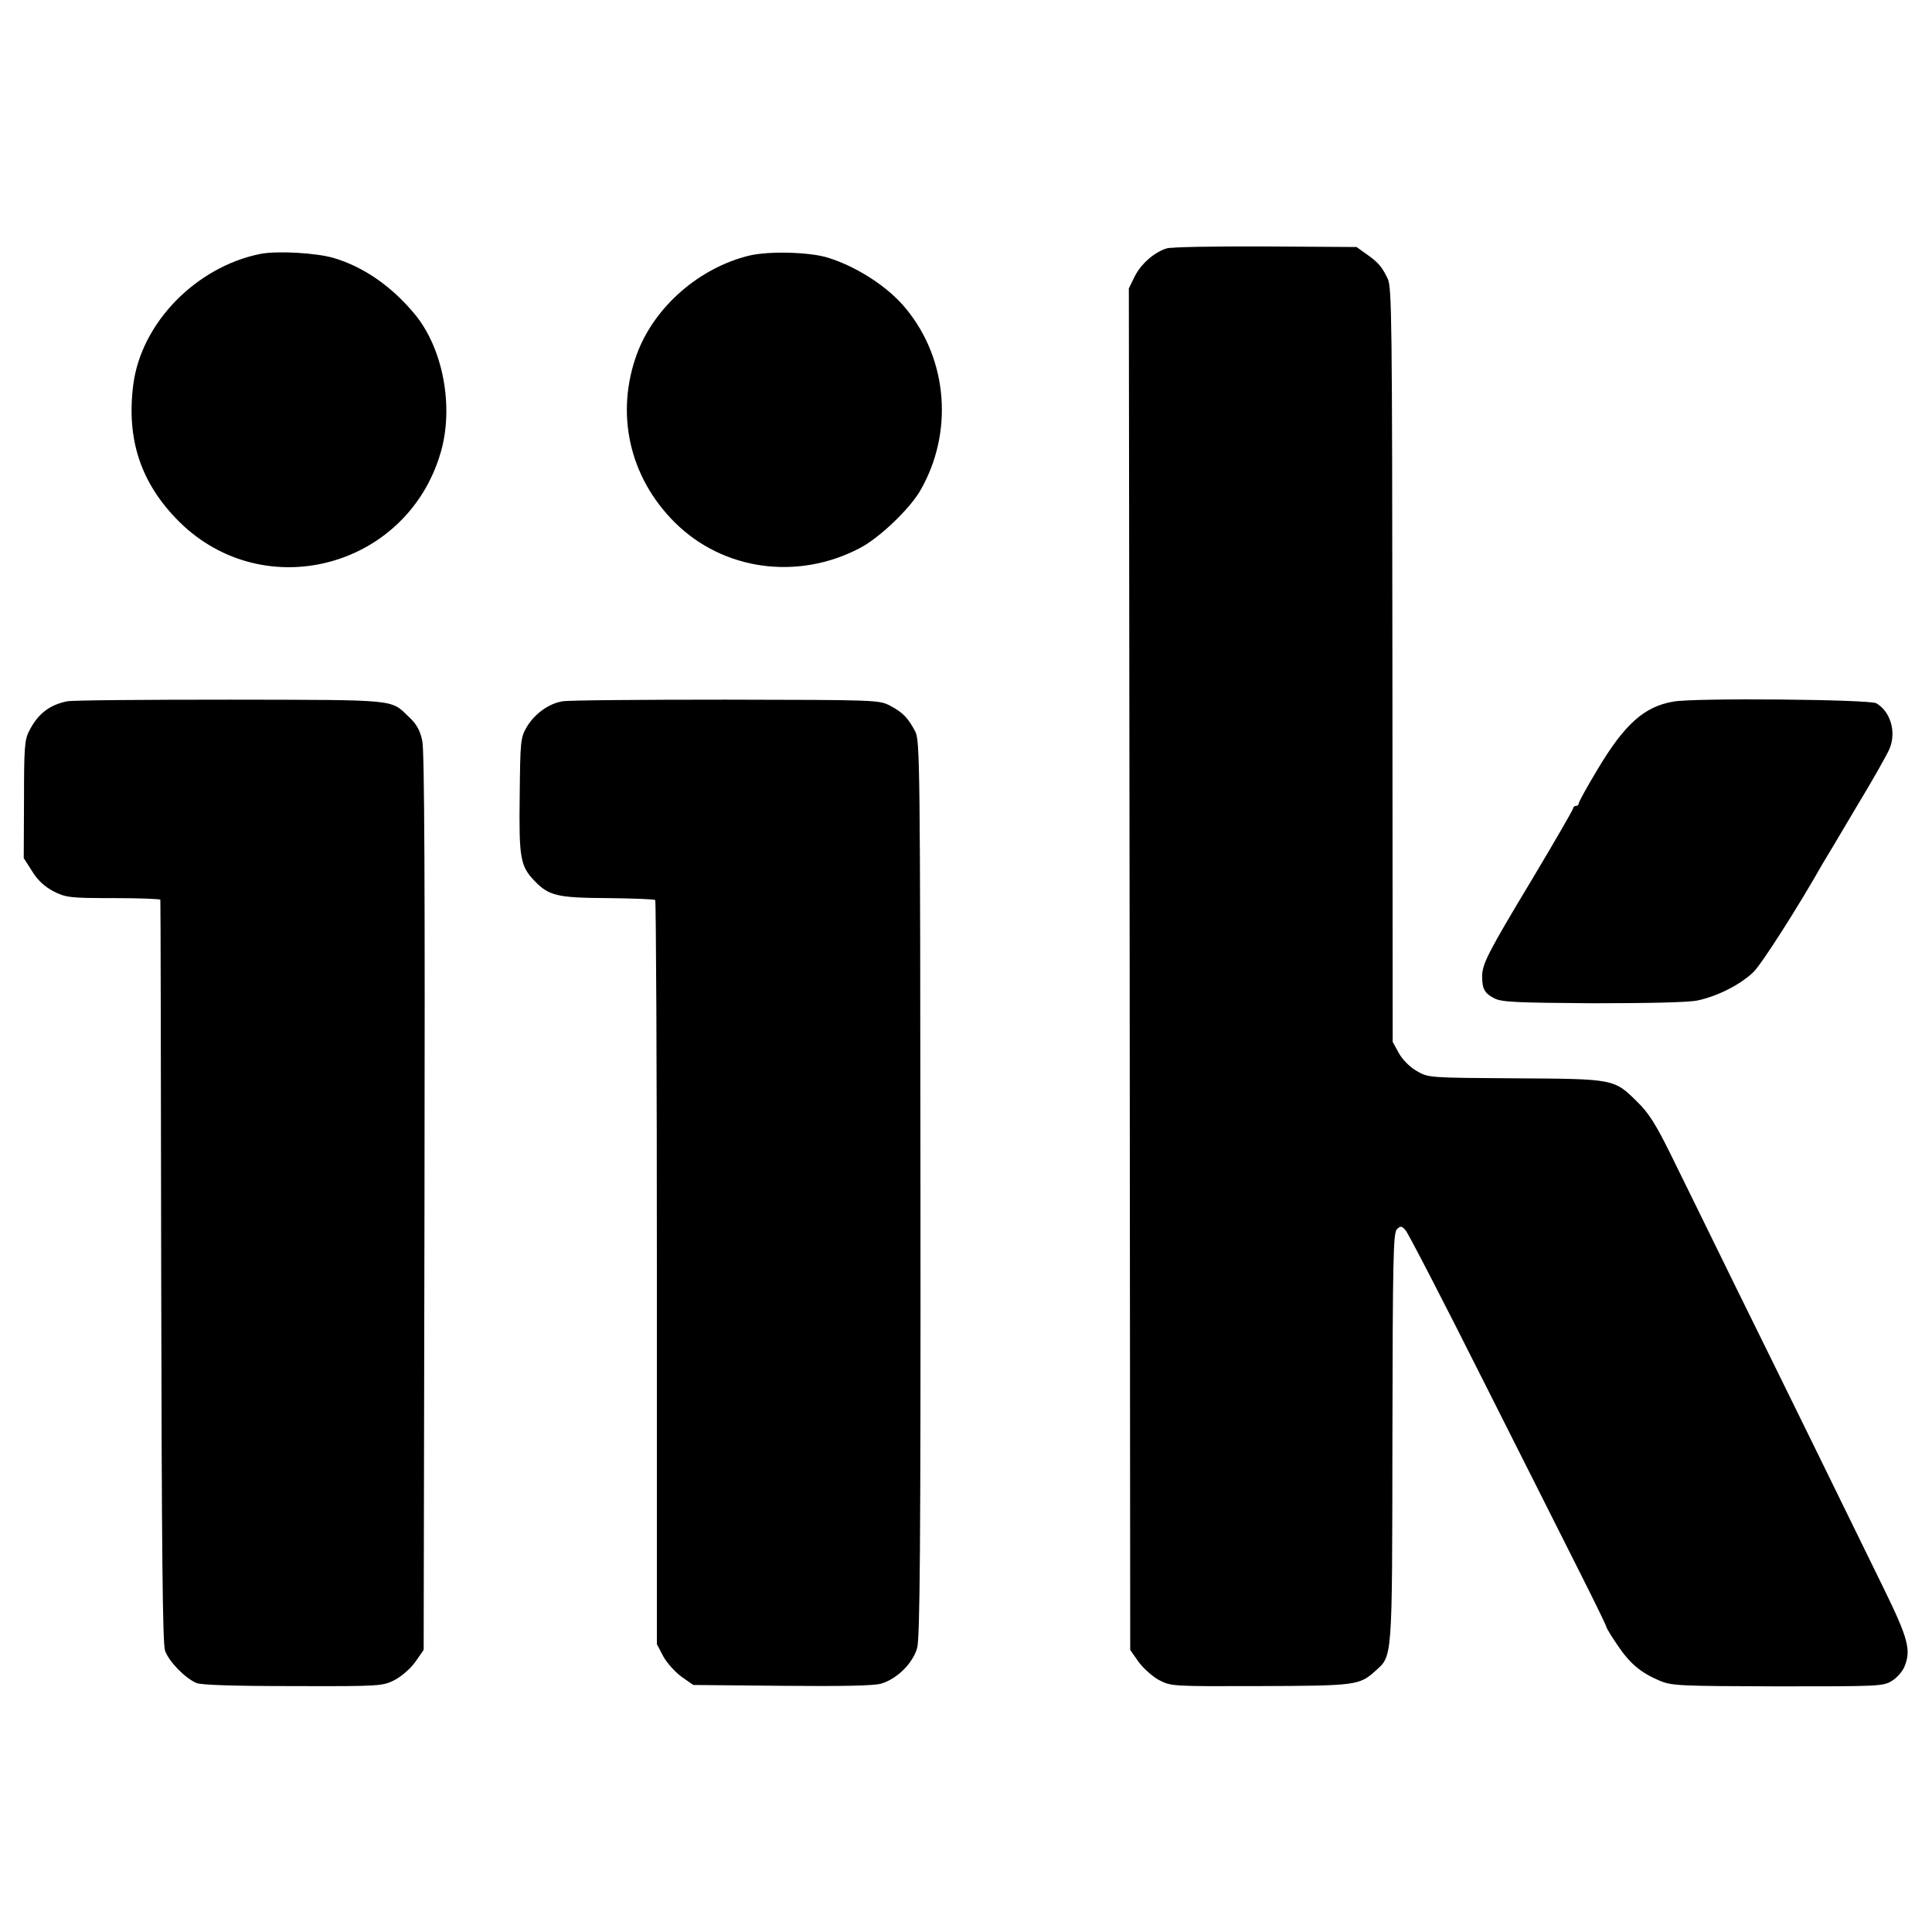
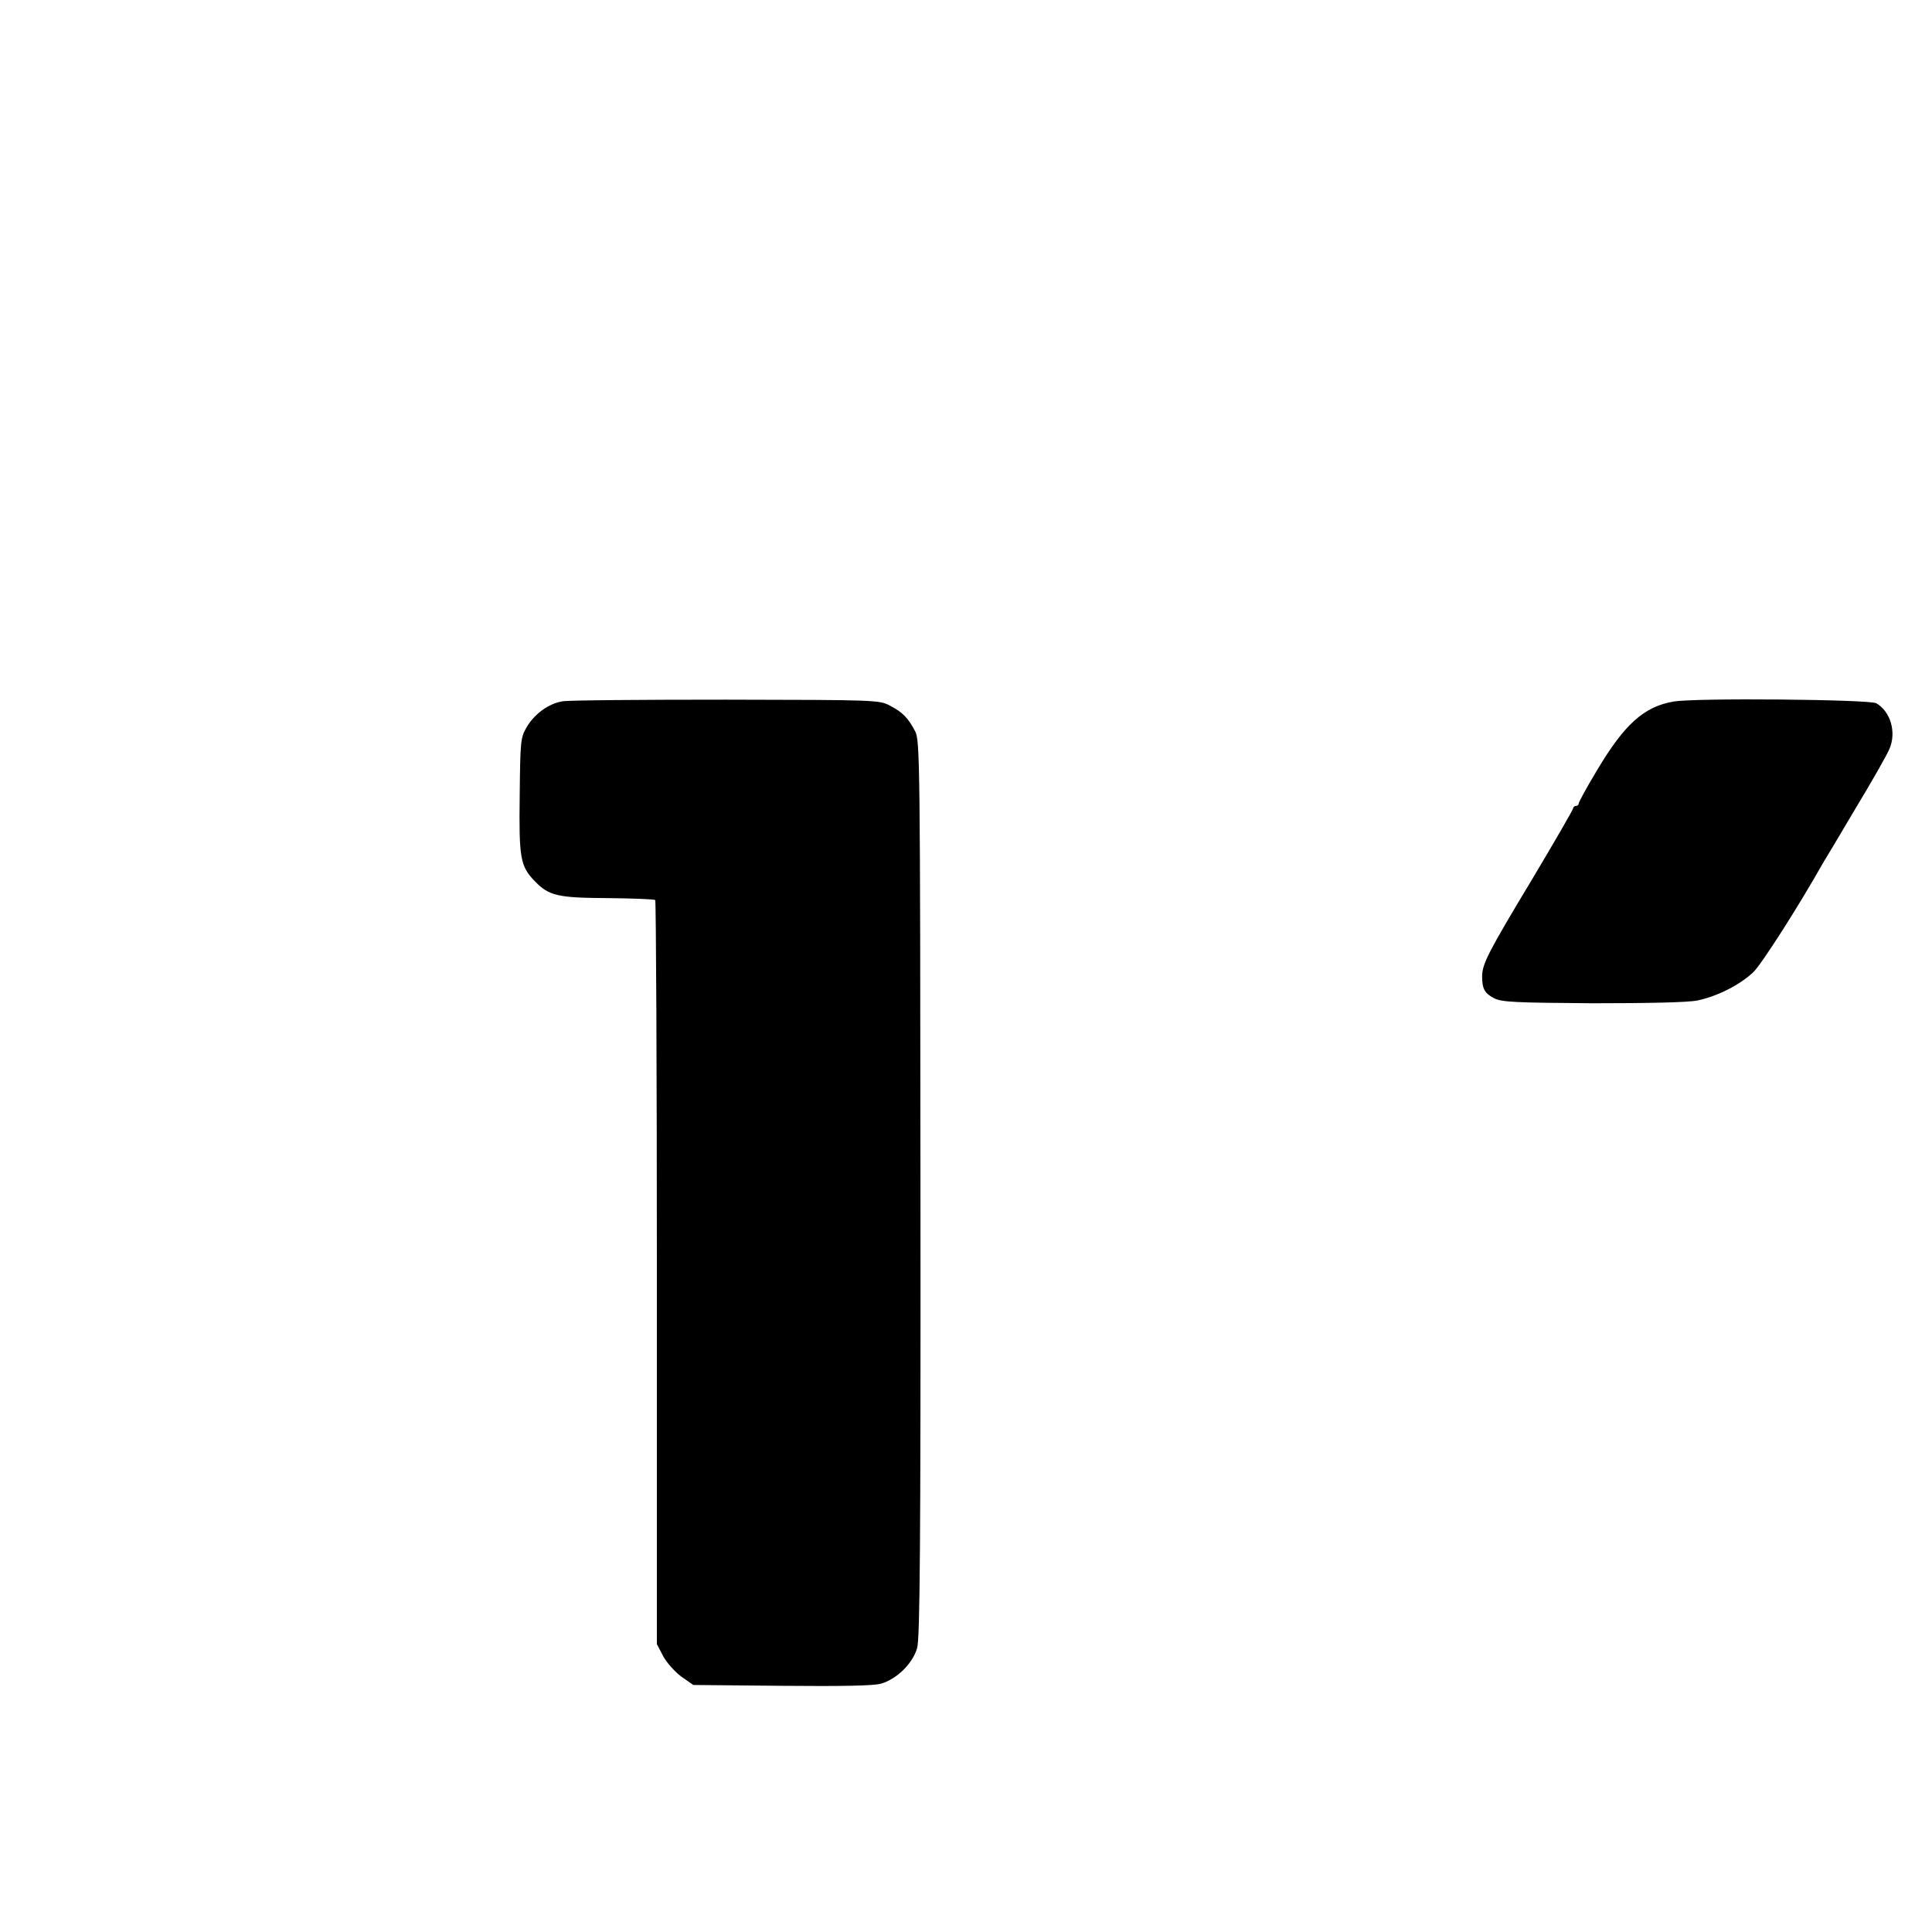
<svg xmlns="http://www.w3.org/2000/svg" version="1.0" width="700pt" height="700pt" viewBox="0 0 700 700" preserveAspectRatio="xMidYMid meet">
  <g transform="translate(0,700) scale(0.1,-0.1)" fill="#000000" stroke="none">
-     <path d="M4227 6100 c-45 -14 -93 -56 -116 -102 l-21 -43 3 -2467 2 -2466 30 -43 c17 -23 50 -53 74 -66 44 -23 48 -23 365 -22 344 1 361 3 416 52 66 60 64 24 65 845 1 647 3 744 16 758 14 13 17 13 32 -4 9 -10 137 -257 283 -548 147 -291 306 -608 355 -705 49 -97 89 -180 89 -183 0 -4 18 -34 40 -66 45 -67 84 -100 152 -129 45 -19 69 -20 429 -21 366 0 382 0 414 20 18 11 38 34 45 51 25 60 14 102 -74 282 -130 266 -346 707 -536 1092 -94 193 -202 411 -238 485 -52 105 -78 147 -119 187 -85 84 -82 84 -443 86 -311 2 -315 2 -356 26 -25 14 -51 40 -65 64 l-23 42 -1 1365 c-1 1248 -2 1368 -17 1400 -21 44 -35 60 -78 90 l-35 25 -330 2 c-181 1 -343 -2 -358 -7z" />
-     <path d="M943 6080 c-233 -47 -431 -250 -460 -473 -26 -200 28 -360 167 -498 307 -303 823 -167 946 249 50 168 9 383 -96 507 -83 99 -183 168 -290 200 -64 19 -206 27 -267 15z" />
-     <path d="M2715 6074 c-181 -44 -342 -184 -406 -353 -81 -217 -30 -449 136 -614 175 -174 445 -211 670 -93 70 36 180 141 219 208 121 209 101 474 -51 659 -64 79 -177 152 -282 185 -66 21 -214 25 -286 8z" />
-     <path d="M243 4459 c-64 -13 -107 -46 -138 -109 -16 -30 -18 -64 -18 -247 l-1 -212 30 -47 c20 -33 44 -55 77 -73 46 -23 58 -25 218 -25 93 0 170 -3 170 -6 1 -3 2 -608 3 -1345 2 -1022 5 -1348 14 -1376 14 -39 72 -99 114 -117 18 -7 132 -11 350 -11 318 -1 324 0 368 22 26 14 58 42 75 66 l30 43 3 1621 c2 1144 0 1637 -8 1673 -8 37 -20 60 -48 86 -68 65 -34 62 -649 63 -308 0 -574 -2 -590 -6z" />
    <path d="M2038 4459 c-50 -8 -102 -46 -130 -94 -22 -38 -23 -51 -25 -248 -3 -226 2 -255 54 -309 52 -54 83 -61 265 -62 91 -1 169 -4 172 -7 3 -3 6 -611 6 -1351 l0 -1345 23 -44 c13 -24 43 -57 66 -74 l43 -30 321 -3 c217 -2 334 0 360 8 57 17 114 73 130 129 10 37 13 360 12 1666 -1 1544 -2 1622 -19 1655 -26 49 -45 69 -91 93 -39 21 -50 21 -595 22 -306 0 -572 -2 -592 -6z" />
    <path d="M6063 4458 c-106 -18 -177 -82 -275 -246 -38 -63 -68 -118 -68 -123 0 -5 -4 -9 -10 -9 -5 0 -10 -4 -10 -8 0 -5 -66 -119 -146 -253 -165 -274 -183 -311 -184 -356 0 -46 9 -62 44 -80 27 -14 77 -16 356 -18 205 0 345 3 380 10 72 15 155 57 203 103 30 29 164 239 252 395 6 9 59 98 118 198 60 99 115 196 123 216 26 61 3 136 -48 165 -26 14 -659 20 -735 6z" />
  </g>
</svg>